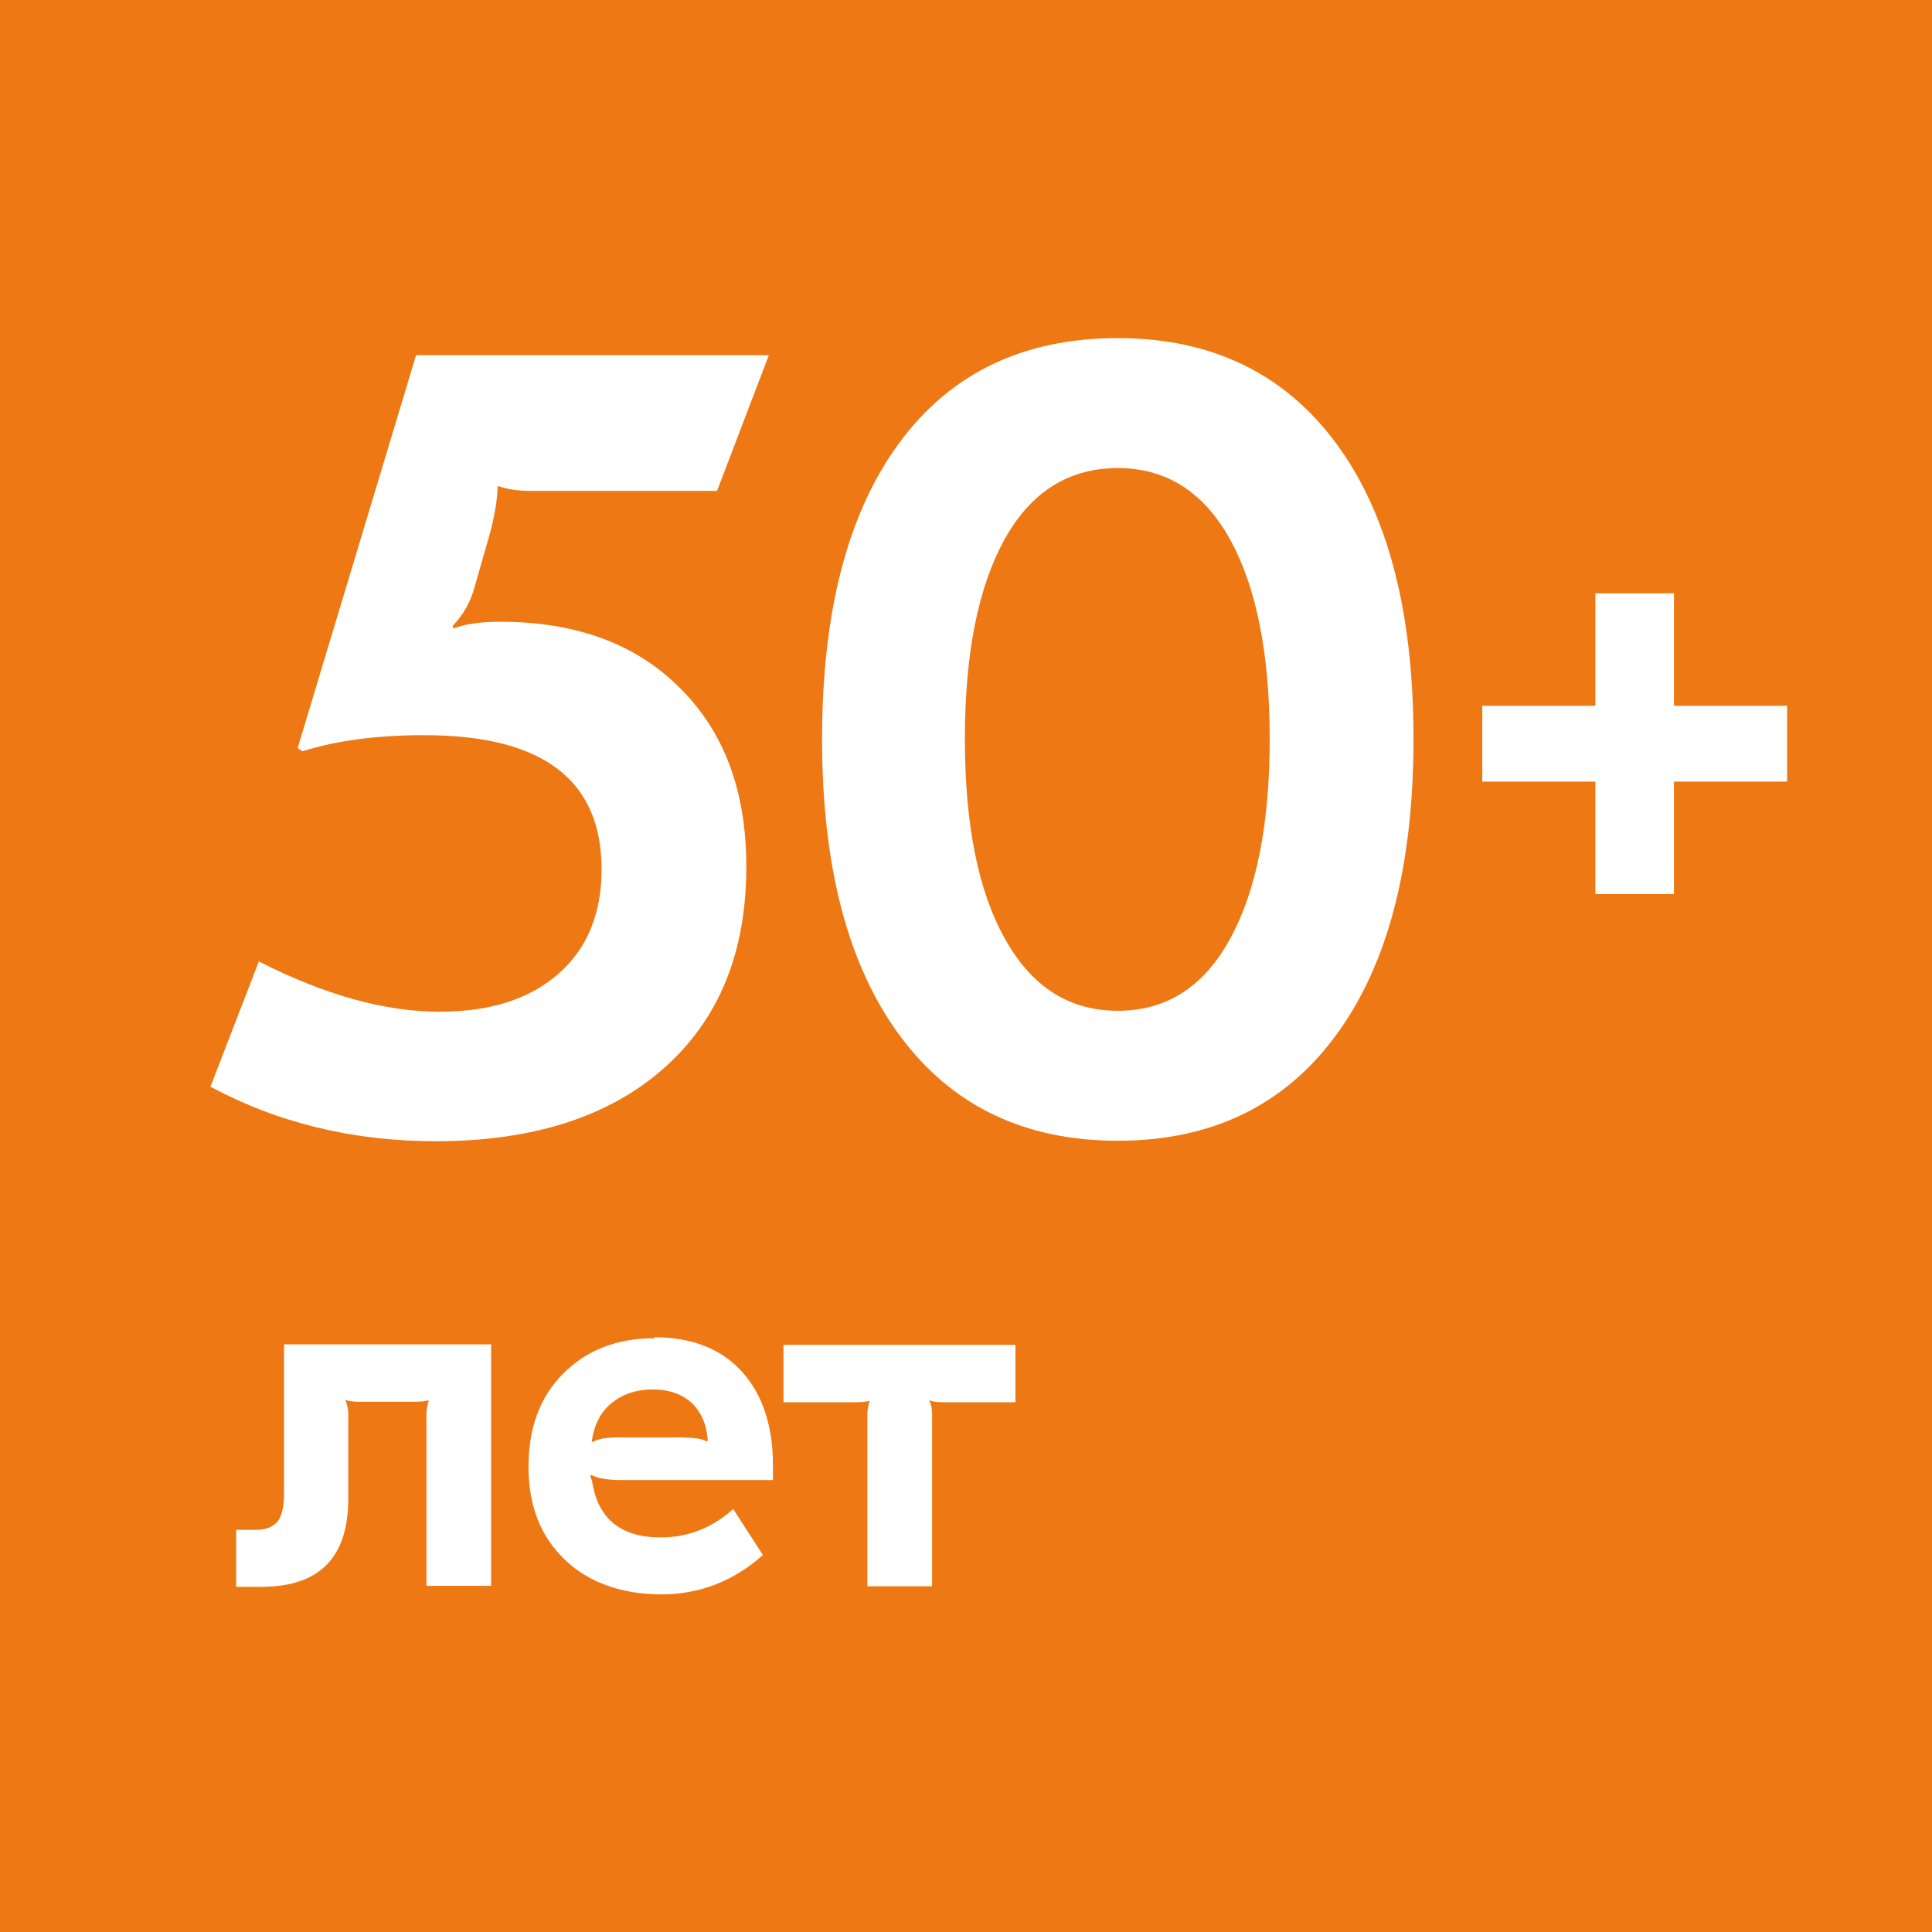
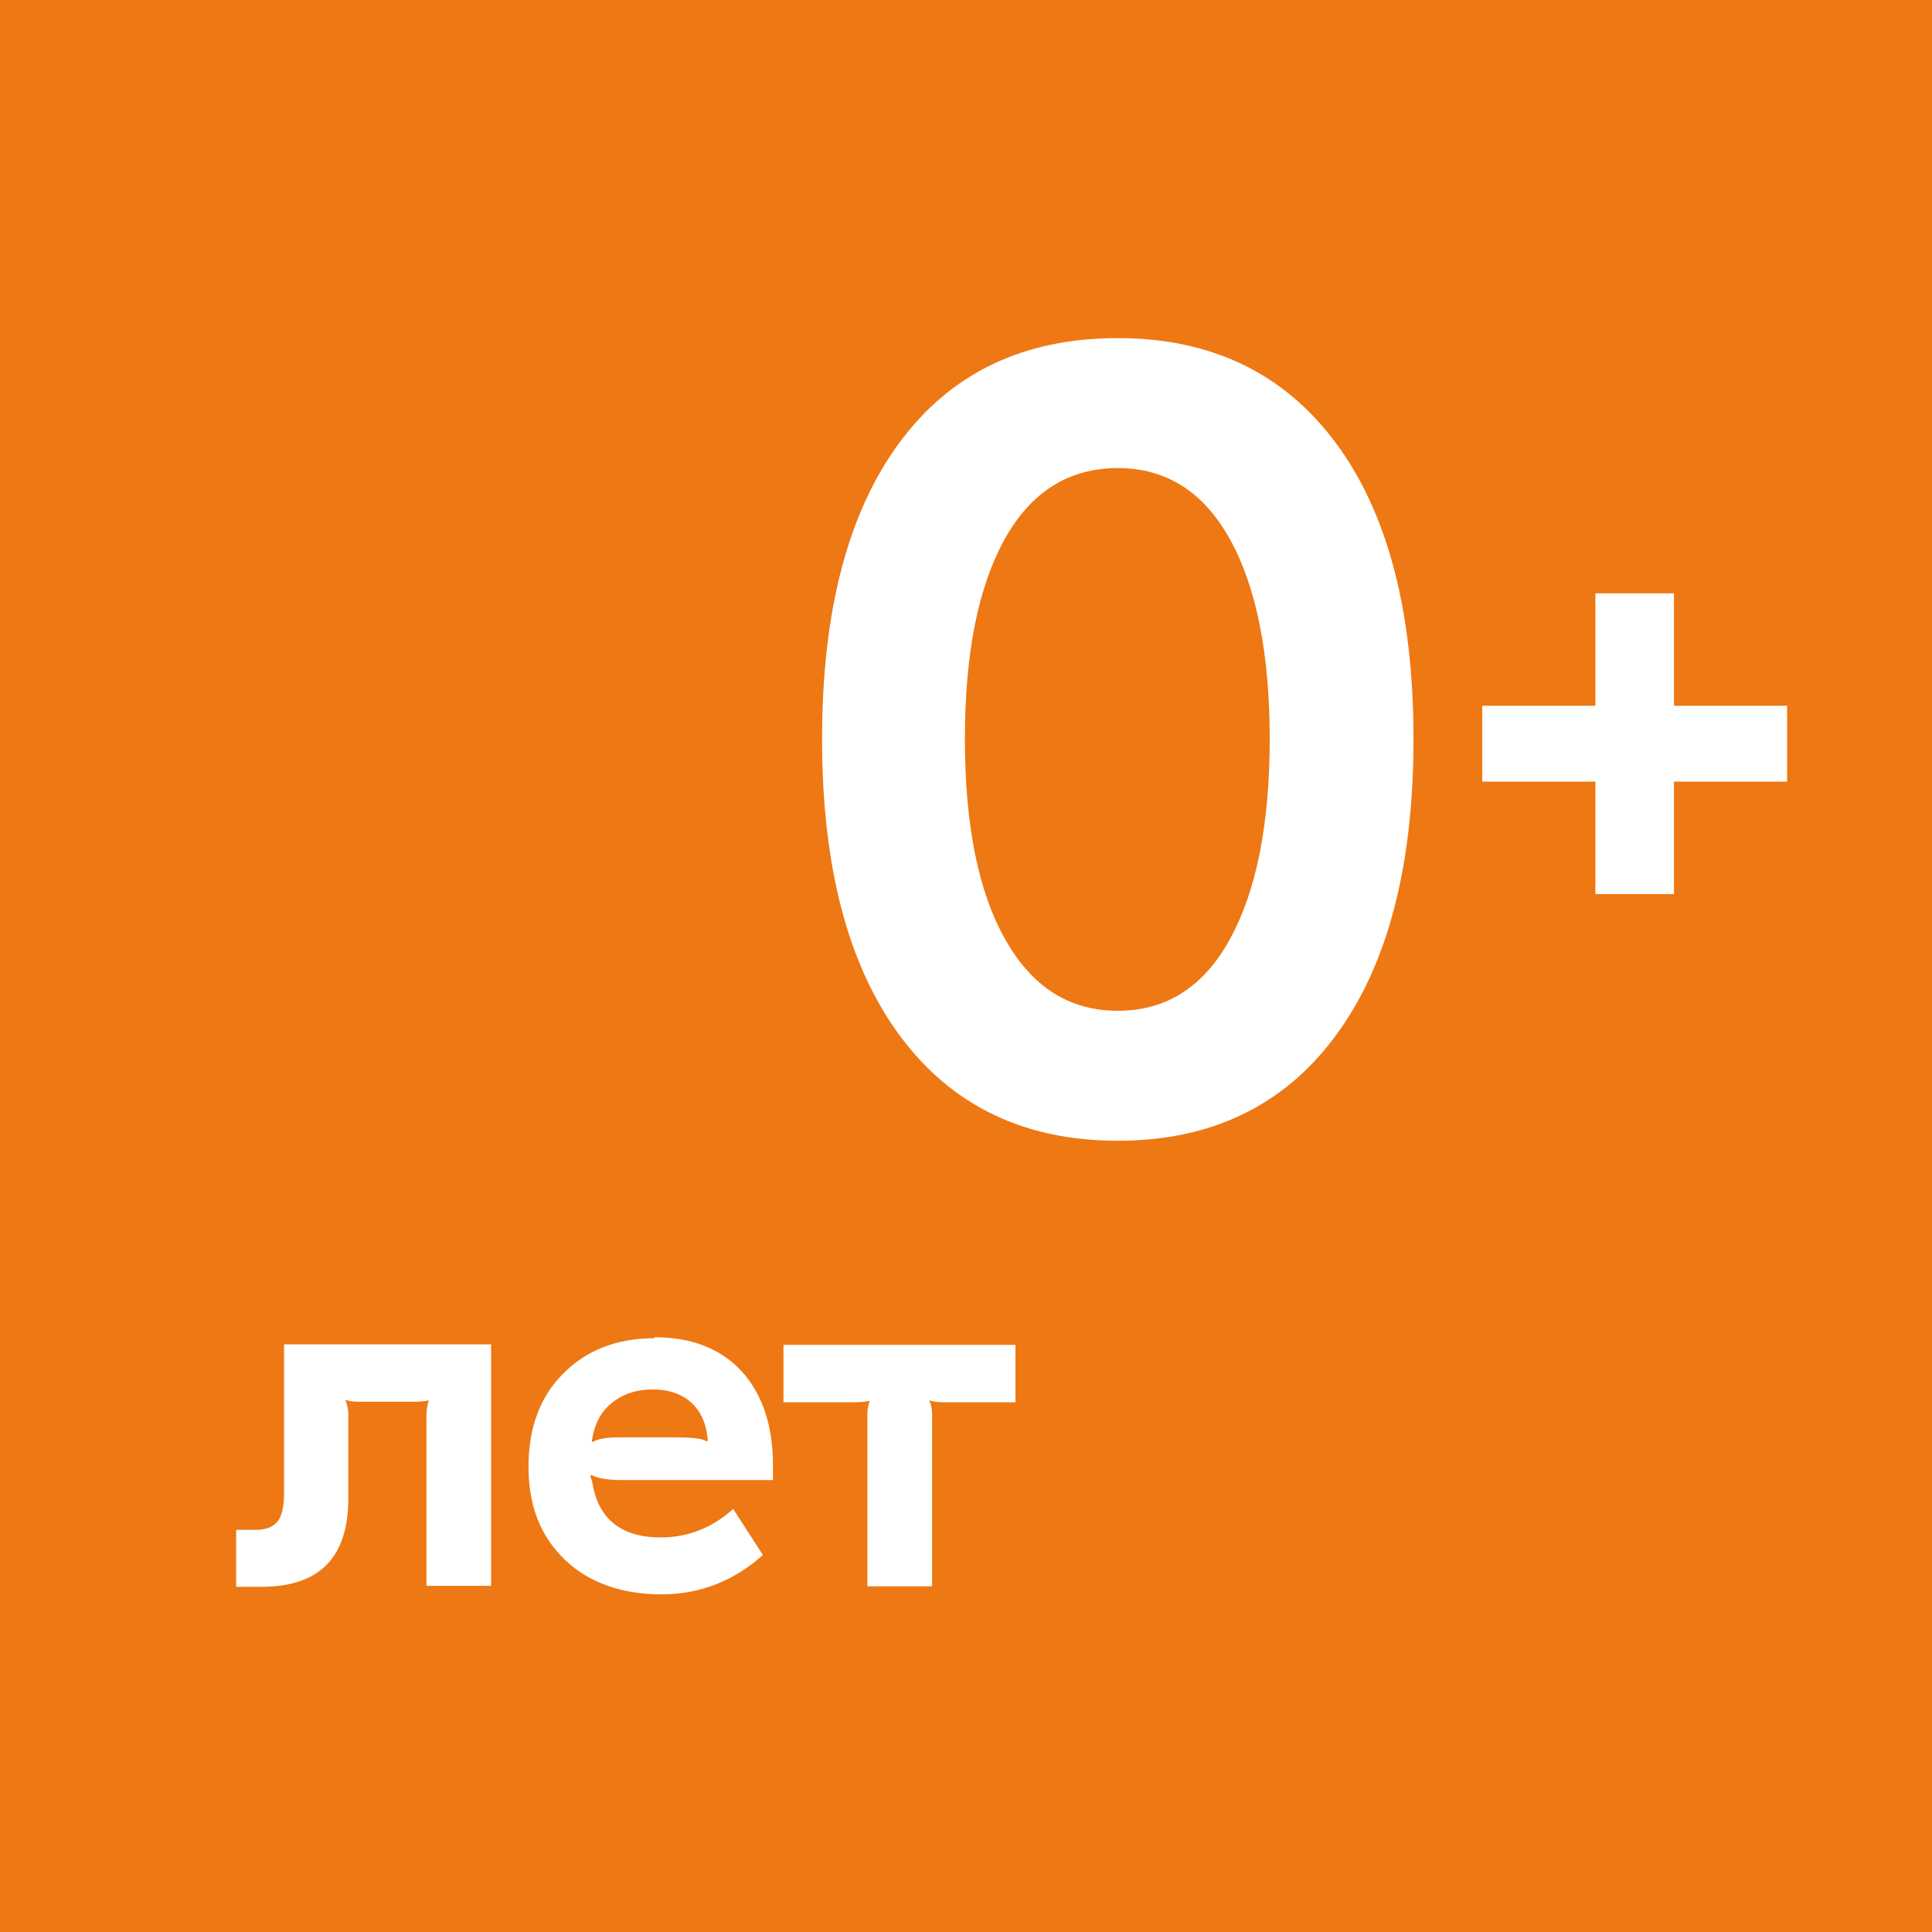
<svg xmlns="http://www.w3.org/2000/svg" width="40" height="40" viewBox="0 0 40 40" fill="none">
  <rect width="40" height="40" fill="#EE7813" />
  <g clip-path="url(#clip0_412_3398)">
-     <path d="M15.918 7.354L14.846 10.163H10.986C10.728 10.163 10.51 10.133 10.321 10.064L10.301 10.084C10.301 10.3 10.252 10.605 10.162 10.978L9.825 12.156C9.746 12.451 9.597 12.726 9.369 12.962L9.388 13.011C9.646 12.913 9.964 12.873 10.361 12.873C11.919 12.873 13.159 13.325 14.072 14.239C14.995 15.152 15.452 16.38 15.452 17.942C15.452 19.719 14.886 21.104 13.745 22.116C12.614 23.118 11.036 23.628 9.021 23.628C7.324 23.628 5.766 23.255 4.357 22.499L5.359 19.906C6.709 20.593 7.959 20.947 9.101 20.947C10.152 20.947 10.966 20.682 11.562 20.161C12.157 19.641 12.455 18.914 12.455 18C12.455 16.144 11.234 15.221 8.783 15.221C7.811 15.221 6.977 15.329 6.262 15.555L6.163 15.486L8.614 7.354H15.928H15.918Z" fill="white" />
    <path d="M23.142 7C25.077 7 26.586 7.727 27.657 9.171C28.729 10.614 29.265 12.657 29.265 15.299C29.265 17.941 28.729 19.984 27.657 21.438C26.586 22.892 25.077 23.618 23.142 23.618C21.207 23.618 19.699 22.892 18.627 21.438C17.555 19.984 17.02 17.941 17.02 15.299C17.02 12.657 17.555 10.614 18.617 9.171C19.679 7.727 21.187 7 23.142 7ZM23.142 9.691C22.13 9.691 21.346 10.182 20.8 11.164C20.255 12.147 19.977 13.522 19.977 15.299C19.977 17.077 20.255 18.462 20.81 19.444C21.366 20.436 22.14 20.927 23.142 20.927C24.145 20.927 24.919 20.436 25.464 19.444C26.01 18.452 26.288 17.067 26.288 15.299C26.288 13.531 26.01 12.147 25.464 11.164C24.919 10.182 24.145 9.691 23.142 9.691Z" fill="white" />
    <path d="M10.168 27.844V32.833H8.829V29.277C8.829 29.189 8.848 29.091 8.878 28.993H8.868C8.799 29.012 8.7 29.022 8.561 29.022H7.469C7.32 29.022 7.221 29.012 7.161 28.983H7.151C7.191 29.091 7.211 29.179 7.211 29.277V31.026C7.211 32.244 6.616 32.853 5.415 32.853H4.889V31.674H5.296C5.504 31.674 5.643 31.615 5.742 31.507C5.832 31.399 5.881 31.203 5.881 30.928V27.834H10.178L10.168 27.844Z" fill="white" />
    <path d="M13.552 27.686C14.316 27.686 14.921 27.922 15.348 28.384C15.775 28.845 16.003 29.503 16.003 30.328V30.643H12.877C12.57 30.643 12.361 30.604 12.242 30.535L12.222 30.564L12.262 30.682C12.381 31.448 12.857 31.831 13.681 31.831C14.237 31.831 14.743 31.635 15.18 31.242L15.795 32.195C15.189 32.735 14.485 33.01 13.691 33.01C12.897 33.01 12.193 32.774 11.696 32.293C11.19 31.811 10.942 31.173 10.942 30.368C10.942 29.562 11.18 28.914 11.667 28.433C12.143 27.952 12.778 27.706 13.552 27.706V27.686ZM13.512 28.767C13.175 28.767 12.887 28.865 12.659 29.052C12.431 29.238 12.302 29.503 12.252 29.837L12.272 29.857C12.371 29.788 12.56 29.759 12.818 29.759H14.008C14.356 29.759 14.564 29.788 14.634 29.847L14.653 29.828C14.634 29.494 14.515 29.228 14.316 29.042C14.108 28.855 13.84 28.767 13.512 28.767Z" fill="white" />
    <path d="M16.211 27.844H21.024V29.032H19.556C19.407 29.032 19.308 29.022 19.248 28.993H19.238C19.278 29.071 19.298 29.17 19.298 29.287V32.843H17.958V29.287C17.958 29.17 17.978 29.081 18.008 29.003H17.998C17.938 29.022 17.839 29.032 17.69 29.032H16.221V27.844H16.211Z" fill="white" />
    <path d="M33.031 18.511V16.183H30.689V14.612H33.031V12.284H34.658V14.612H37V16.183H34.658V18.511H33.031Z" fill="white" />
  </g>
  <defs>
    <clipPath id="clip0_412_3398">
      <rect width="35" height="27" fill="white" transform="translate(4 7)" />
    </clipPath>
  </defs>
</svg>